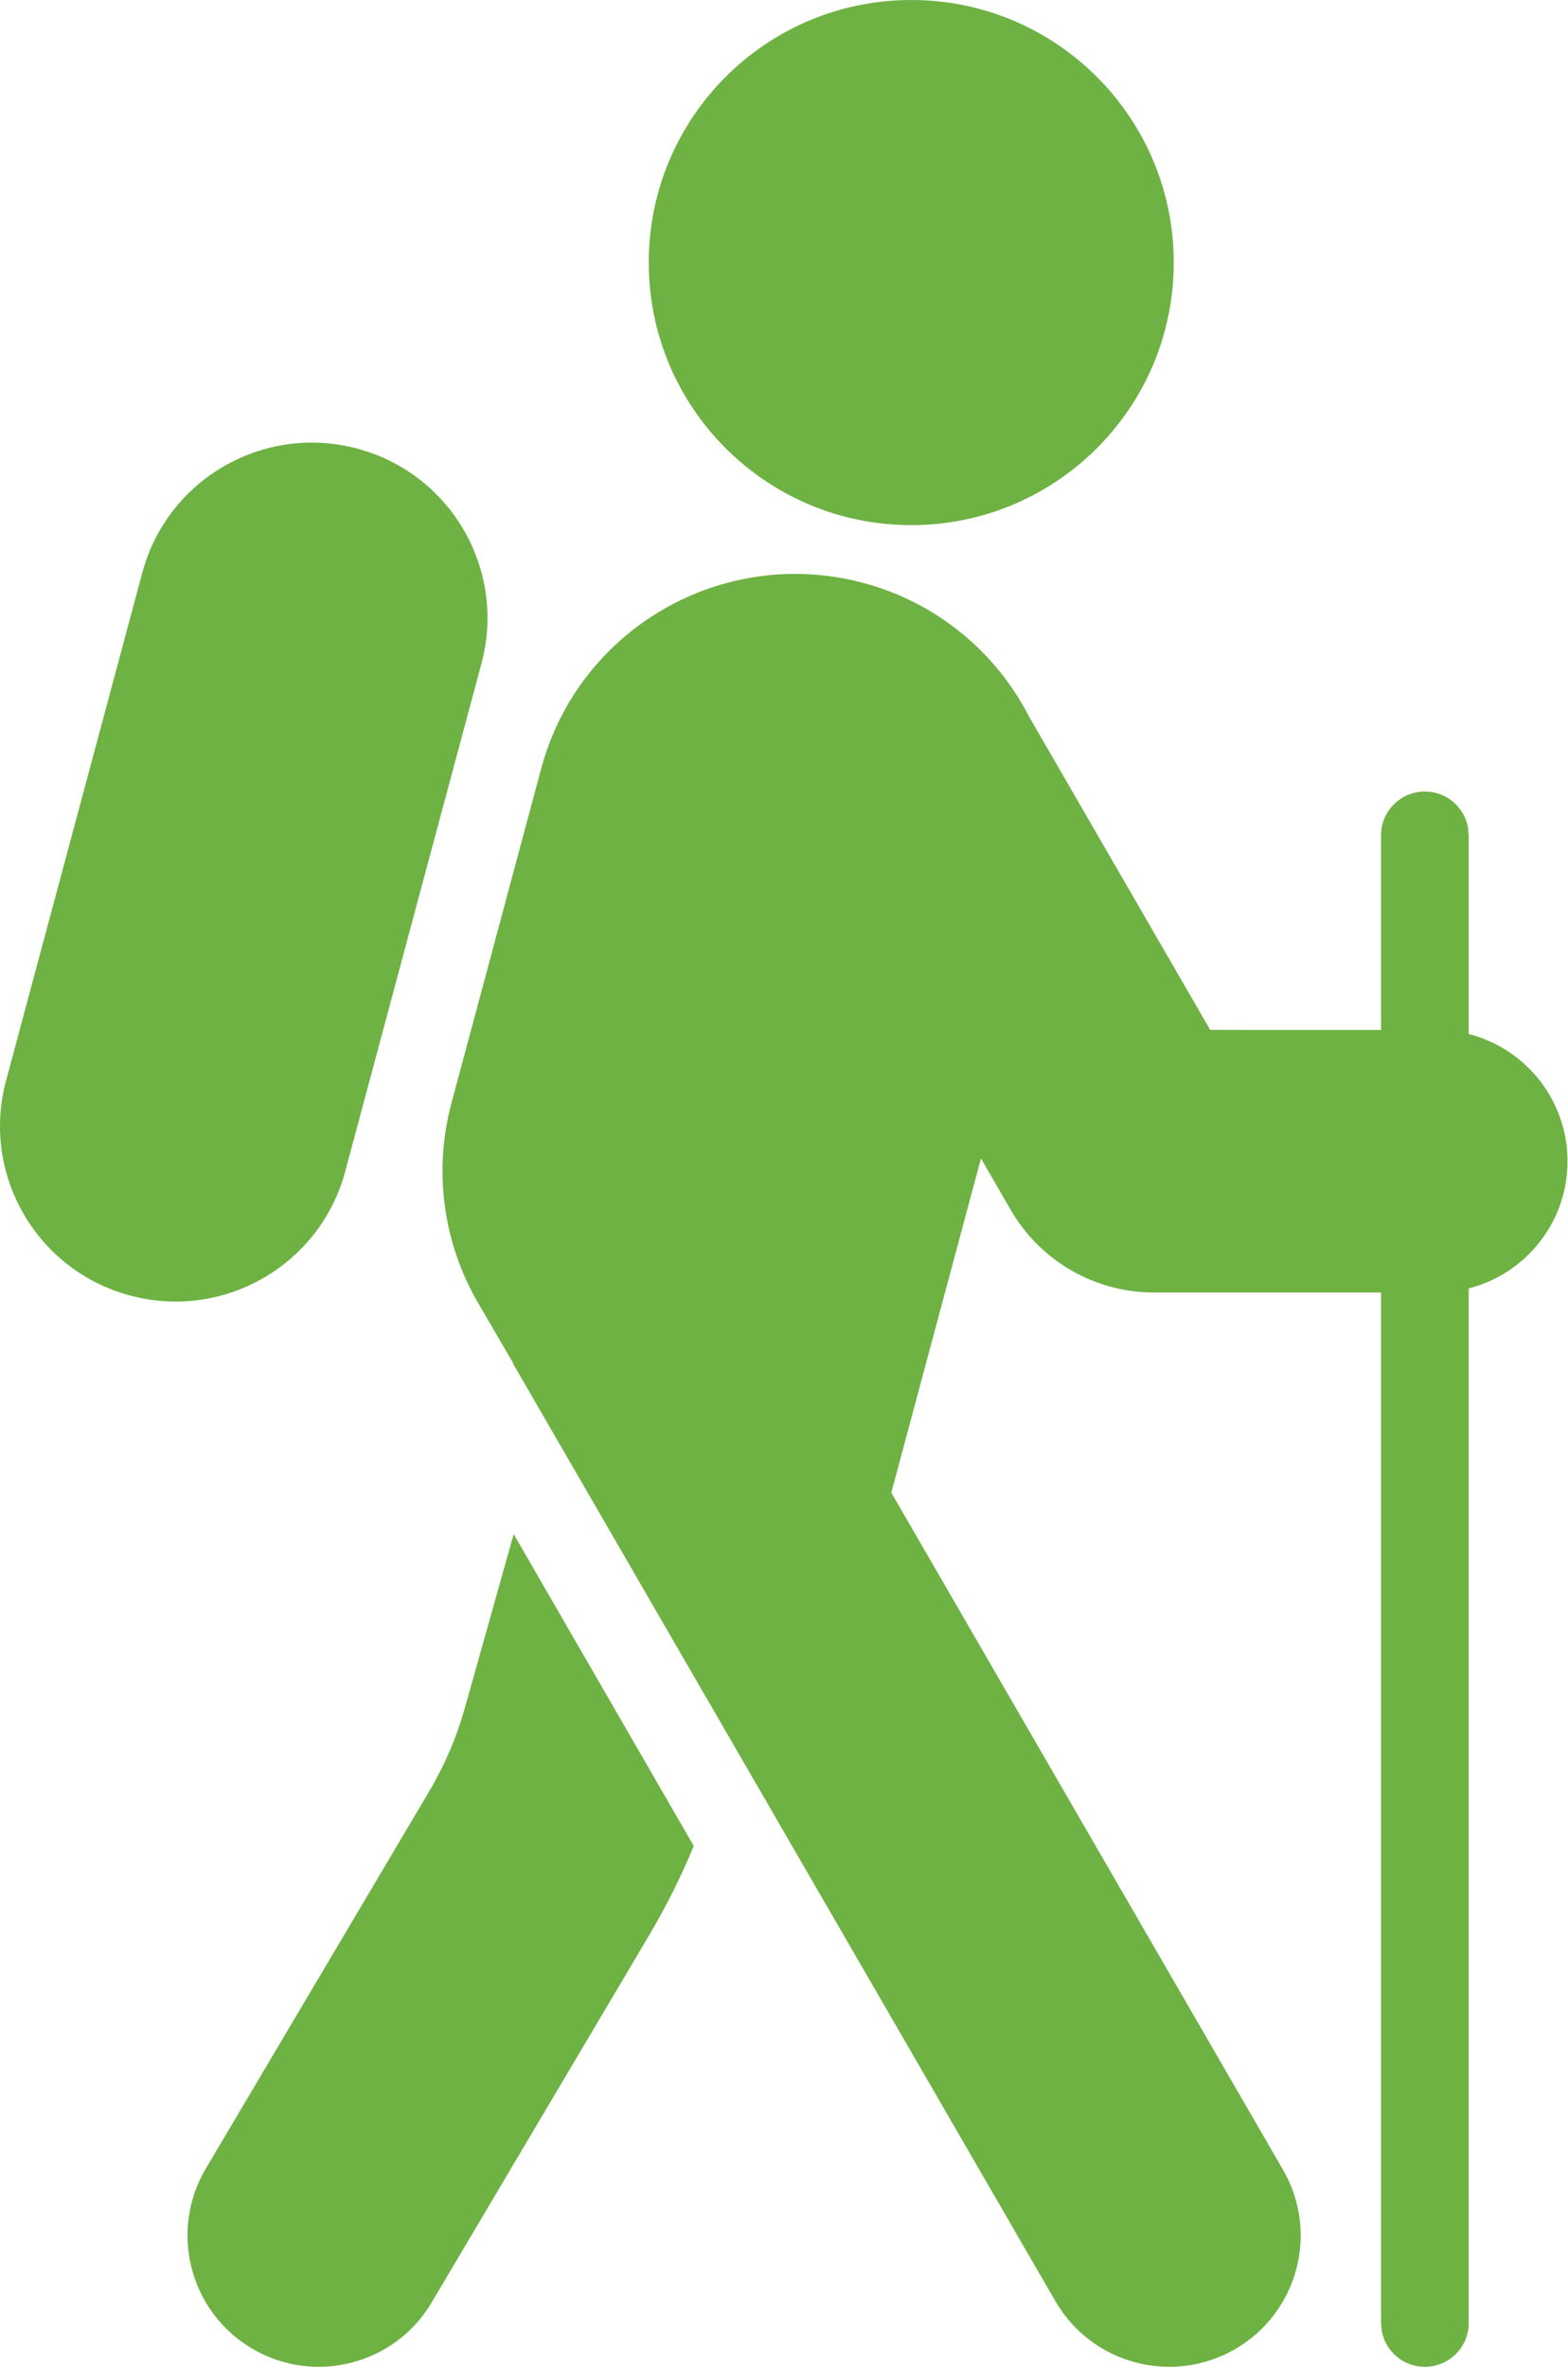
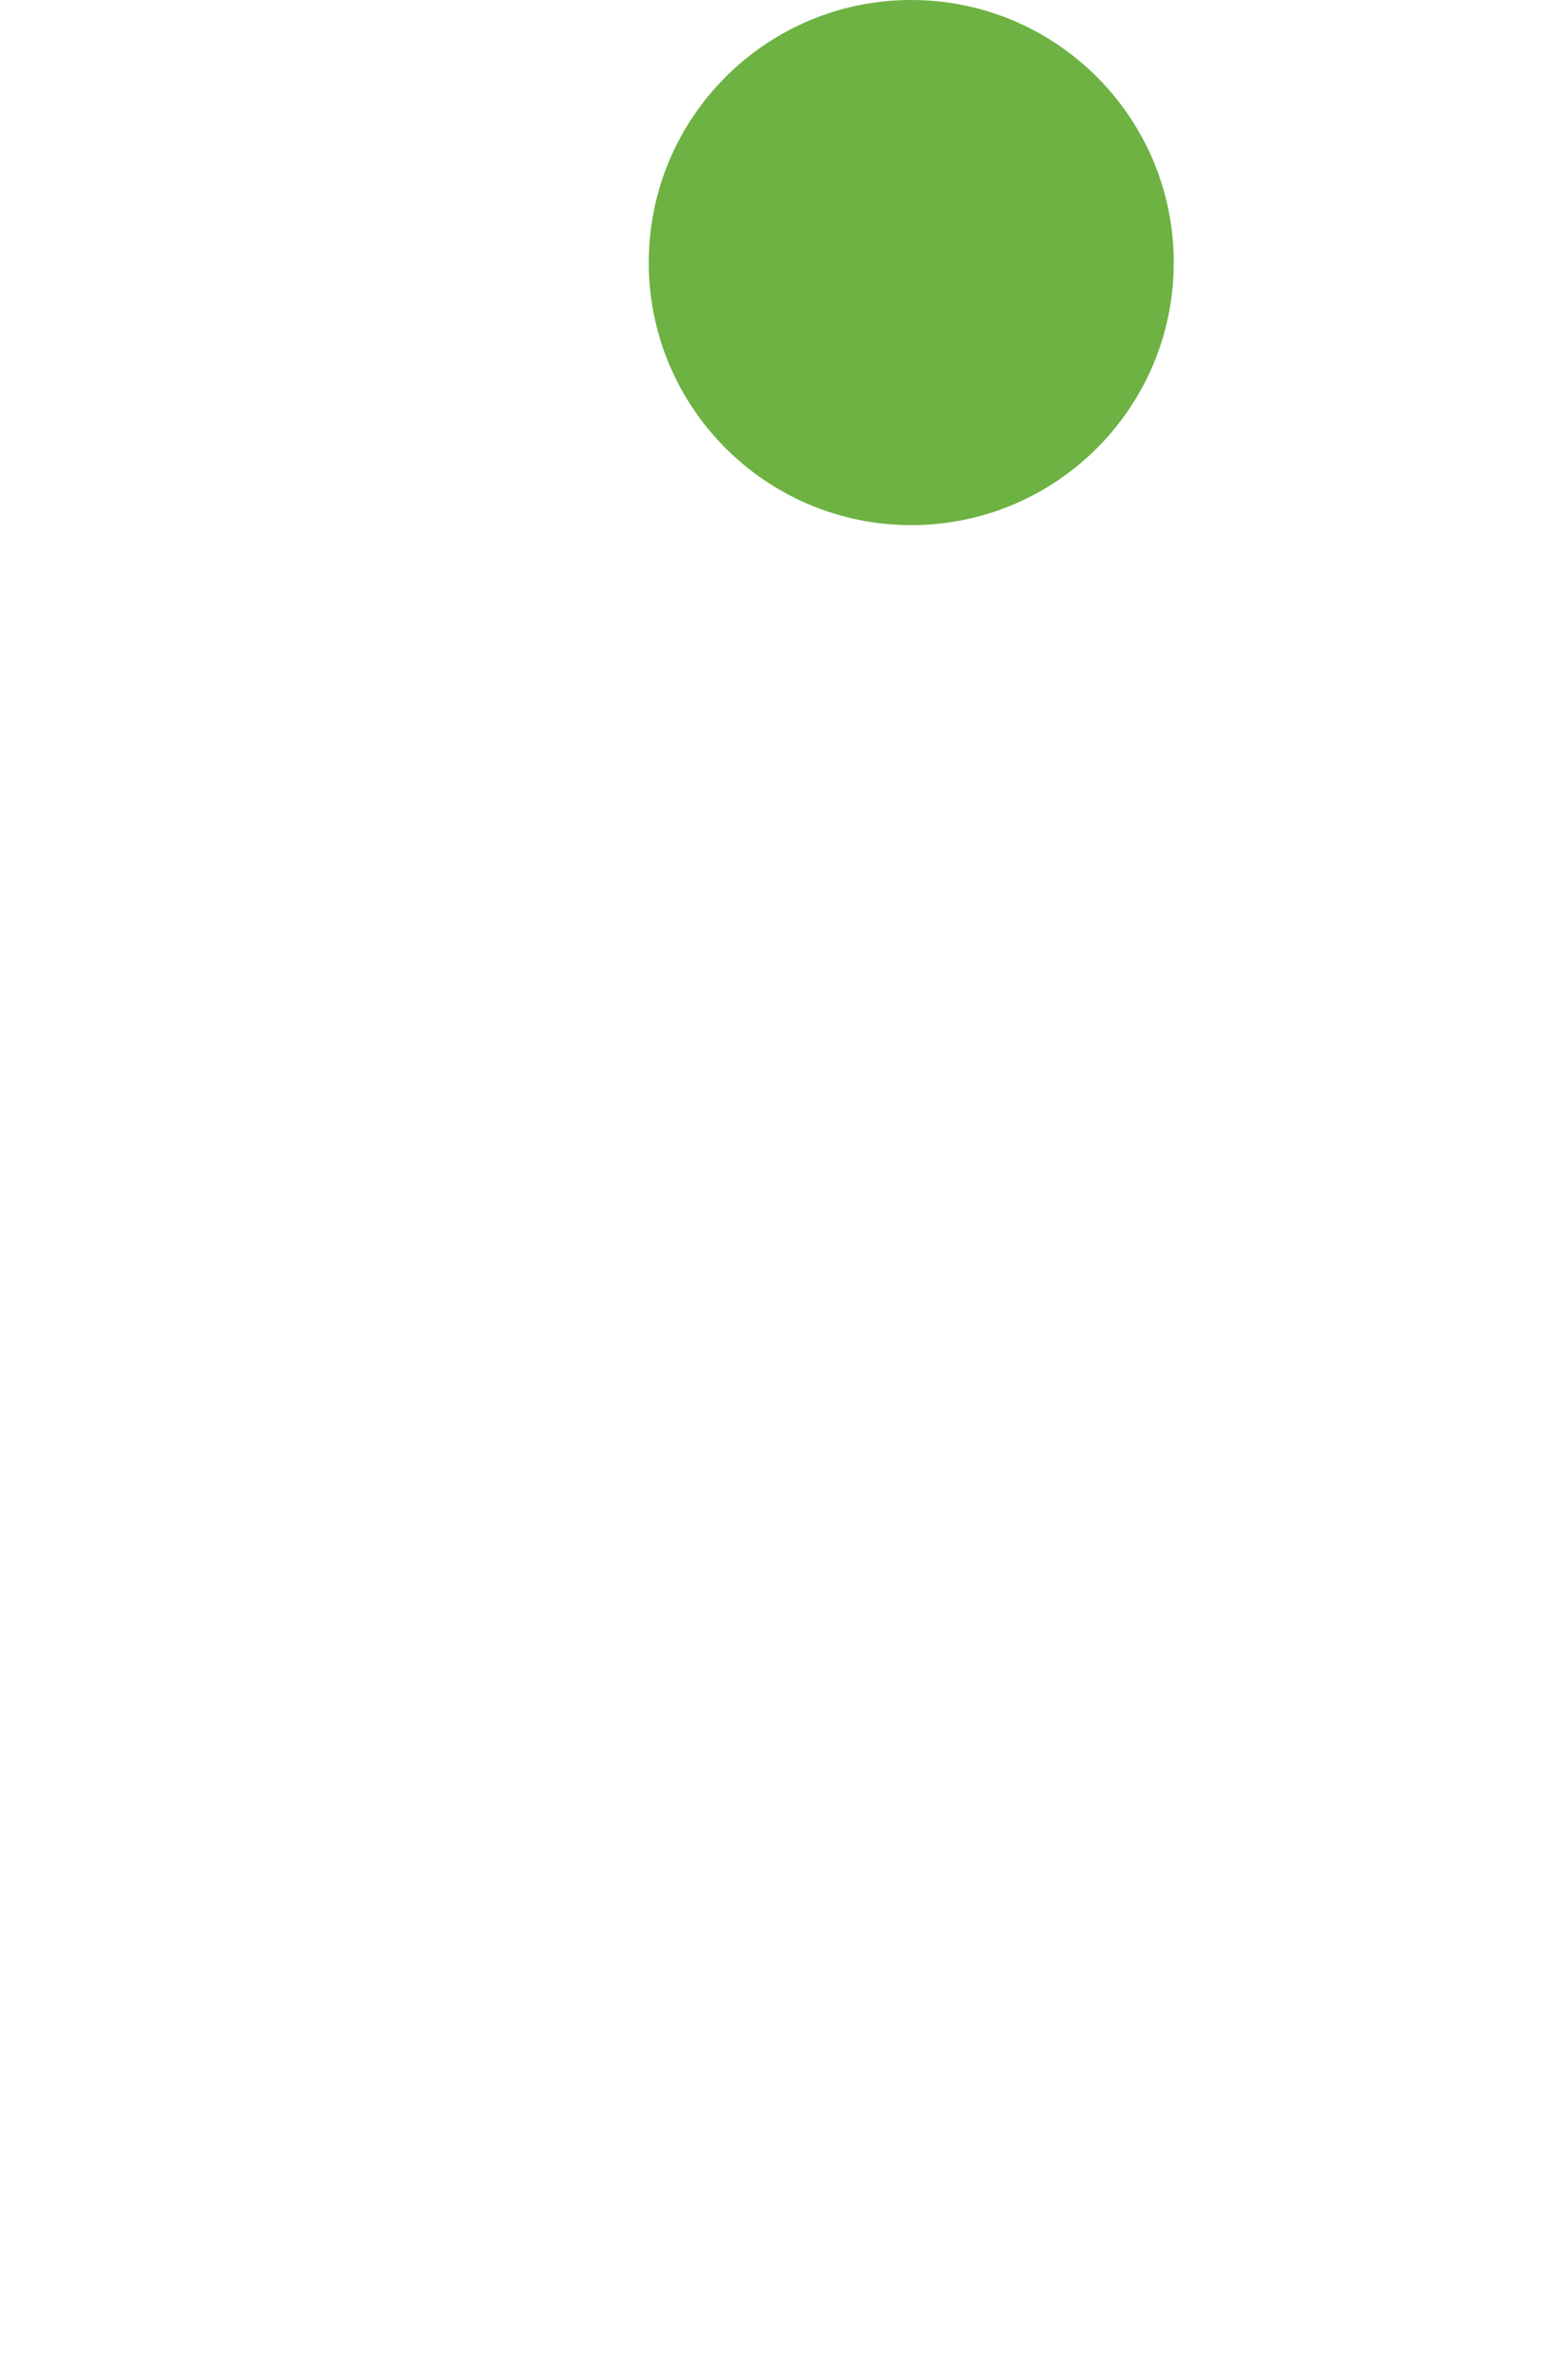
<svg xmlns="http://www.w3.org/2000/svg" width="495" height="747" viewBox="0 0 495 747" fill="none">
  <path d="M287.671 165.737C333.44 165.737 370.54 128.637 370.54 82.868C370.54 37.1 333.44 0 287.671 0C241.903 0 204.803 37.1 204.803 82.868C204.803 128.637 241.903 165.737 287.671 165.737Z" fill="#6DB243" />
-   <path d="M112.812 141.592C142.372 149.505 159.919 179.852 151.996 209.379L108.964 369.755C101.041 399.282 70.653 416.799 41.087 408.893C11.527 400.98 -6.021 370.627 1.903 341.107L44.934 180.73C52.852 151.204 83.24 133.68 112.812 141.592V141.592Z" fill="#6DB243" />
-   <path d="M324.875 226.198C314.55 206.105 296.079 190.278 272.508 183.971C228.23 172.127 182.718 198.361 170.855 242.56L142.522 348.144C136.798 369.464 139.836 392.189 150.958 411.271L161.968 430.163L161.87 430.218L333.175 726.284C344.637 746.1 370.018 752.882 389.865 741.439C409.713 729.99 416.511 704.649 405.044 684.834L281.375 471.095L309.683 365.617L319.082 381.87C328.406 397.999 345.648 407.937 364.303 407.937H435.981V733.187L436.203 735.666C437.376 742.115 443.021 746.998 449.814 746.998C457.453 746.998 463.647 740.814 463.647 733.187V406.643C481.58 402.069 494.844 385.828 494.844 366.493C494.844 347.165 481.579 330.925 463.647 326.35V263.623L463.424 261.138C462.251 254.696 456.6 249.813 449.814 249.813C442.175 249.813 435.981 255.996 435.981 263.623V325.062L382.052 325.056L324.875 226.198Z" fill="#6DB243" />
-   <path d="M162.16 484.188L219.009 582.609C214.996 592.329 210.279 601.753 204.909 610.82L136.273 726.683C124.603 746.371 99.19 752.872 79.504 741.202C59.825 729.526 53.321 704.102 64.985 684.408L135.459 565.43C140.36 557.159 144.158 548.278 146.759 539.025L162.16 484.188Z" fill="#6DB243" />
</svg>